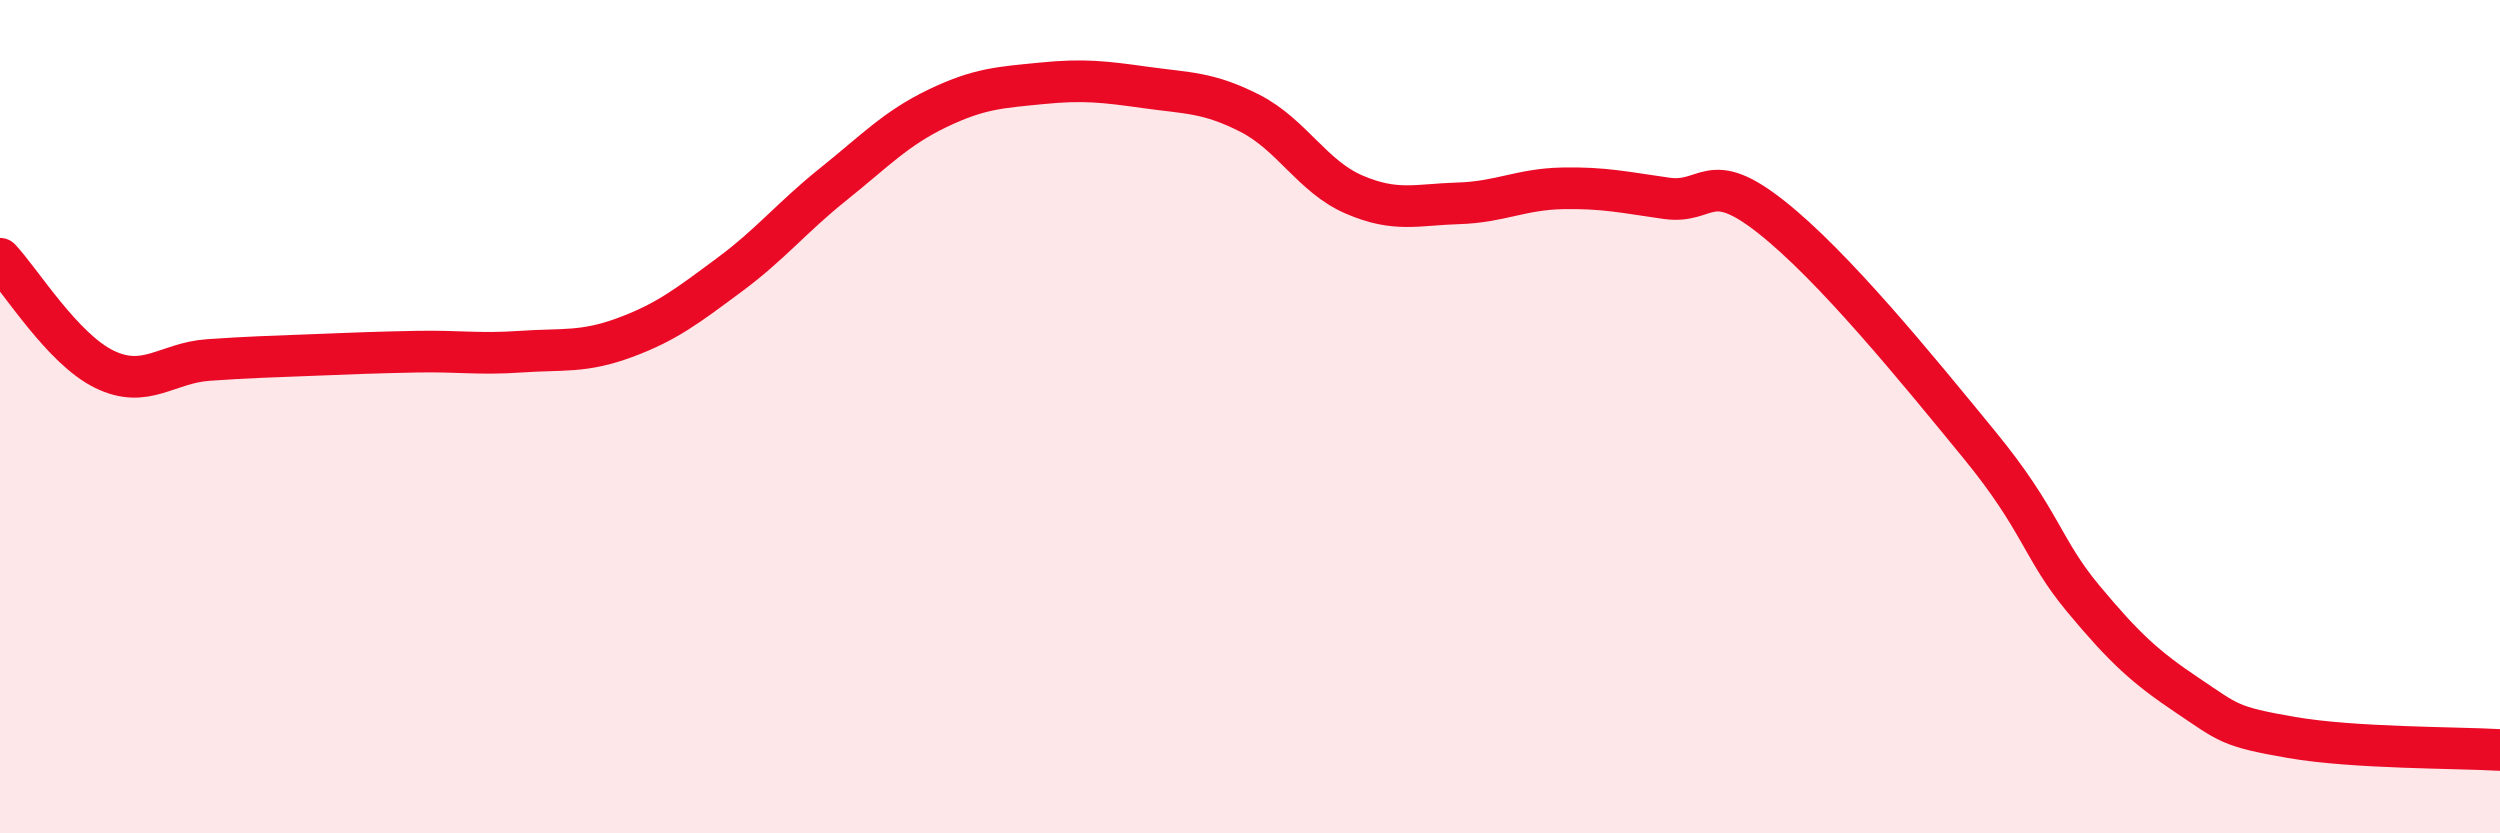
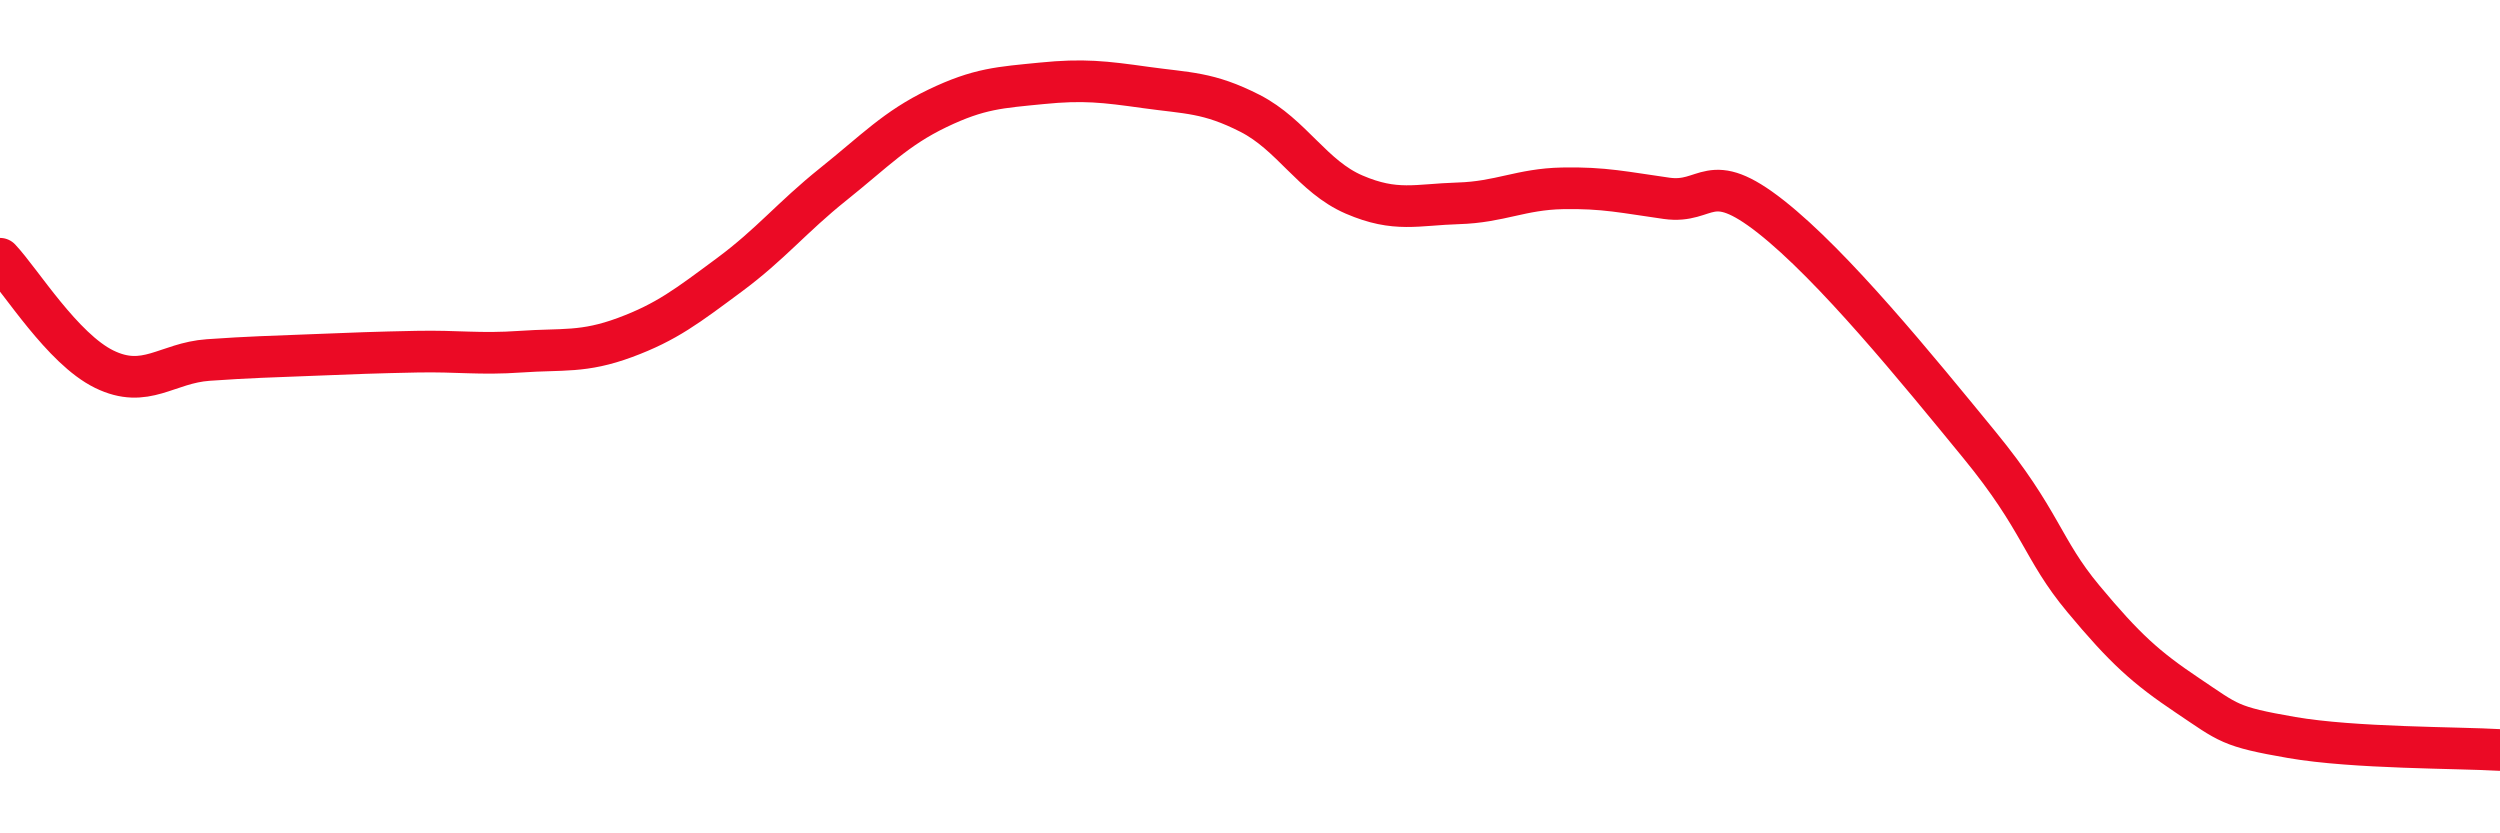
<svg xmlns="http://www.w3.org/2000/svg" width="60" height="20" viewBox="0 0 60 20">
-   <path d="M 0,6.21 C 0.5,6.74 1.5,8.37 2.5,8.86 C 3.5,9.35 4,8.71 5,8.64 C 6,8.57 6.5,8.56 7.5,8.52 C 8.5,8.48 9,8.46 10,8.44 C 11,8.42 11.5,8.51 12.5,8.44 C 13.5,8.37 14,8.47 15,8.1 C 16,7.73 16.5,7.34 17.5,6.6 C 18.5,5.86 19,5.22 20,4.42 C 21,3.62 21.5,3.08 22.5,2.6 C 23.5,2.12 24,2.1 25,2 C 26,1.9 26.5,1.96 27.5,2.1 C 28.5,2.24 29,2.21 30,2.72 C 31,3.23 31.5,4.24 32.5,4.67 C 33.5,5.1 34,4.91 35,4.88 C 36,4.85 36.5,4.54 37.5,4.52 C 38.5,4.5 39,4.62 40,4.76 C 41,4.9 41,4.02 42.5,5.2 C 44,6.38 46,8.84 47.5,10.67 C 49,12.5 49,13.17 50,14.37 C 51,15.57 51.5,16.02 52.5,16.69 C 53.5,17.36 53.5,17.44 55,17.7 C 56.5,17.96 59,17.94 60,18L60 20L0 20Z" fill="#EB0A25" opacity="0.1" stroke-linecap="round" stroke-linejoin="round" />
  <path d="M 0,6.21 C 0.5,6.74 1.5,8.37 2.5,8.86 C 3.5,9.35 4,8.71 5,8.64 C 6,8.57 6.5,8.56 7.5,8.52 C 8.5,8.48 9,8.46 10,8.44 C 11,8.42 11.5,8.51 12.5,8.44 C 13.5,8.37 14,8.47 15,8.1 C 16,7.73 16.5,7.34 17.5,6.6 C 18.5,5.86 19,5.22 20,4.42 C 21,3.62 21.5,3.08 22.5,2.6 C 23.5,2.12 24,2.1 25,2 C 26,1.9 26.5,1.96 27.5,2.1 C 28.5,2.24 29,2.21 30,2.72 C 31,3.23 31.5,4.24 32.5,4.67 C 33.5,5.1 34,4.91 35,4.88 C 36,4.85 36.5,4.54 37.5,4.52 C 38.5,4.5 39,4.62 40,4.76 C 41,4.9 41,4.02 42.5,5.2 C 44,6.38 46,8.84 47.5,10.67 C 49,12.5 49,13.17 50,14.37 C 51,15.57 51.5,16.02 52.5,16.69 C 53.5,17.36 53.5,17.44 55,17.7 C 56.5,17.96 59,17.94 60,18" stroke="#EB0A25" stroke-width="1" fill="none" stroke-linecap="round" stroke-linejoin="round" />
</svg>